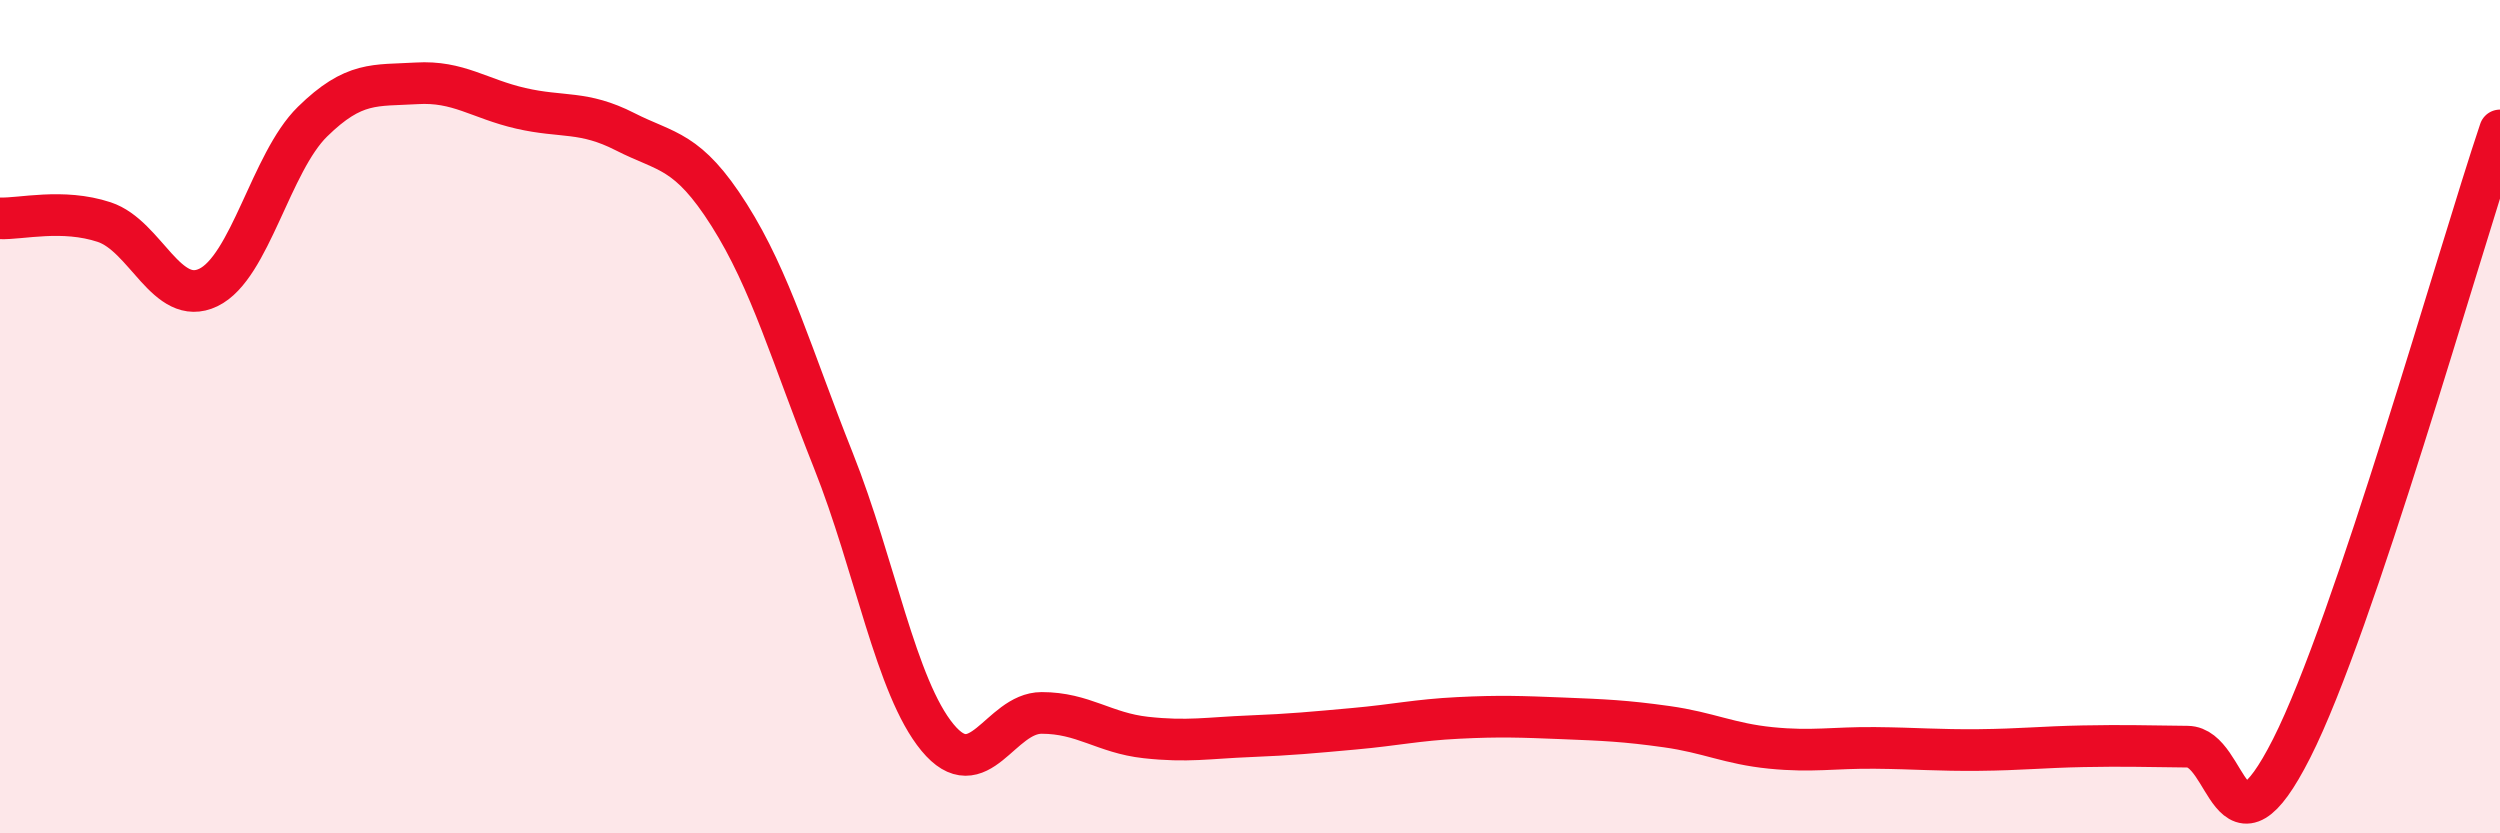
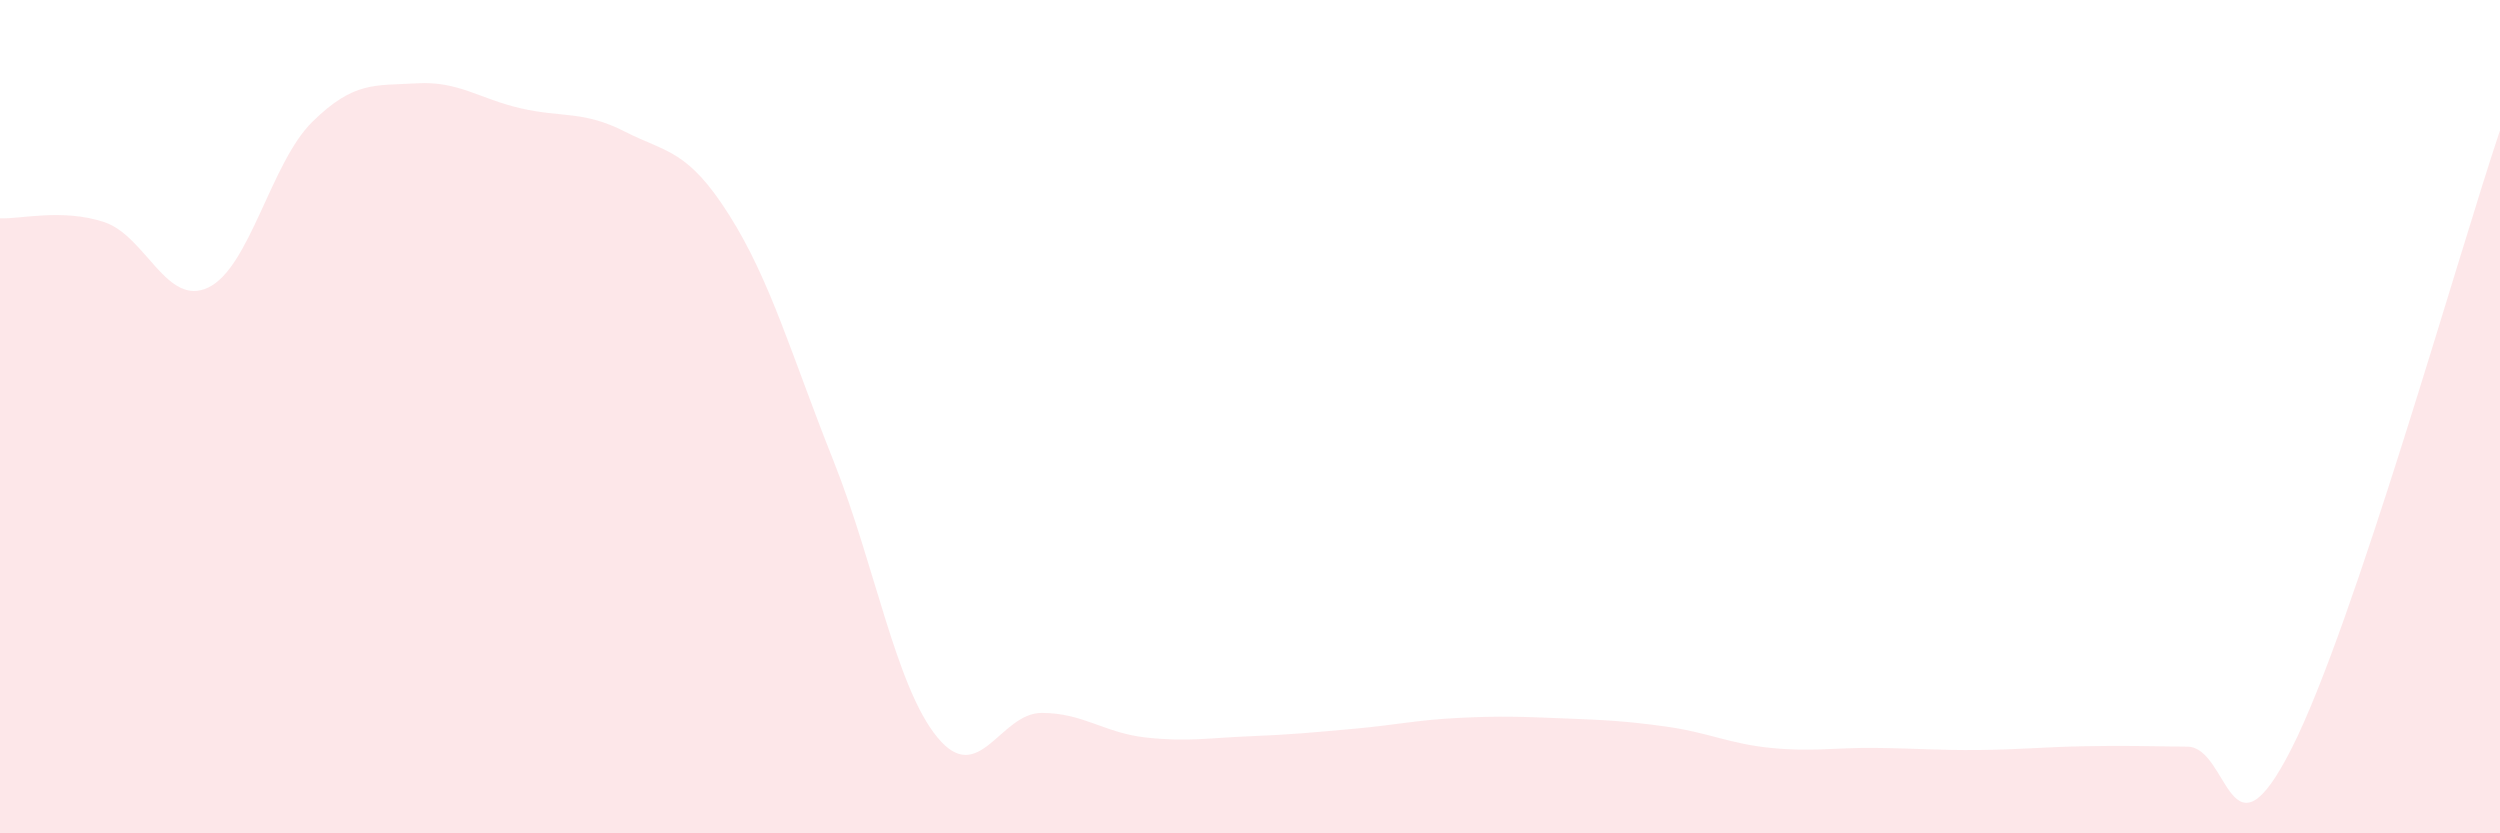
<svg xmlns="http://www.w3.org/2000/svg" width="60" height="20" viewBox="0 0 60 20">
  <path d="M 0,5.24 C 0.5,5.26 1.5,5 2.5,5.33 C 3.5,5.66 4,7.38 5,6.9 C 6,6.42 6.5,3.9 7.5,2.92 C 8.5,1.94 9,2.06 10,2 C 11,1.94 11.5,2.37 12.5,2.6 C 13.5,2.83 14,2.65 15,3.16 C 16,3.67 16.5,3.58 17.5,5.16 C 18.5,6.74 19,8.54 20,11.05 C 21,13.56 21.5,16.49 22.5,17.7 C 23.5,18.91 24,17.11 25,17.11 C 26,17.11 26.5,17.59 27.5,17.7 C 28.5,17.81 29,17.71 30,17.67 C 31,17.63 31.5,17.58 32.5,17.49 C 33.5,17.4 34,17.28 35,17.23 C 36,17.18 36.5,17.2 37.5,17.24 C 38.5,17.28 39,17.3 40,17.44 C 41,17.58 41.5,17.85 42.5,17.95 C 43.5,18.05 44,17.94 45,17.95 C 46,17.96 46.5,18.01 47.5,18 C 48.5,17.99 49,17.93 50,17.91 C 51,17.89 51.5,17.91 52.5,17.92 C 53.5,17.93 53.5,20.92 55,17.96 C 56.5,15 59,6.1 60,3.13L60 20L0 20Z" fill="#EB0A25" opacity="0.1" stroke-linecap="round" stroke-linejoin="round" />
-   <path d="M 0,5.24 C 0.5,5.26 1.5,5 2.5,5.33 C 3.5,5.66 4,7.38 5,6.9 C 6,6.42 6.5,3.9 7.5,2.92 C 8.5,1.94 9,2.06 10,2 C 11,1.94 11.5,2.37 12.5,2.6 C 13.5,2.83 14,2.65 15,3.16 C 16,3.67 16.5,3.58 17.5,5.16 C 18.5,6.74 19,8.54 20,11.05 C 21,13.56 21.5,16.49 22.5,17.7 C 23.5,18.91 24,17.11 25,17.11 C 26,17.11 26.5,17.59 27.5,17.7 C 28.5,17.81 29,17.71 30,17.67 C 31,17.63 31.5,17.58 32.5,17.49 C 33.5,17.4 34,17.28 35,17.23 C 36,17.18 36.5,17.2 37.5,17.24 C 38.5,17.28 39,17.3 40,17.44 C 41,17.58 41.5,17.85 42.5,17.95 C 43.5,18.05 44,17.94 45,17.95 C 46,17.96 46.5,18.01 47.5,18 C 48.5,17.99 49,17.93 50,17.91 C 51,17.89 51.5,17.91 52.5,17.92 C 53.5,17.93 53.5,20.92 55,17.96 C 56.5,15 59,6.1 60,3.13" stroke="#EB0A25" stroke-width="1" fill="none" stroke-linecap="round" stroke-linejoin="round" />
</svg>